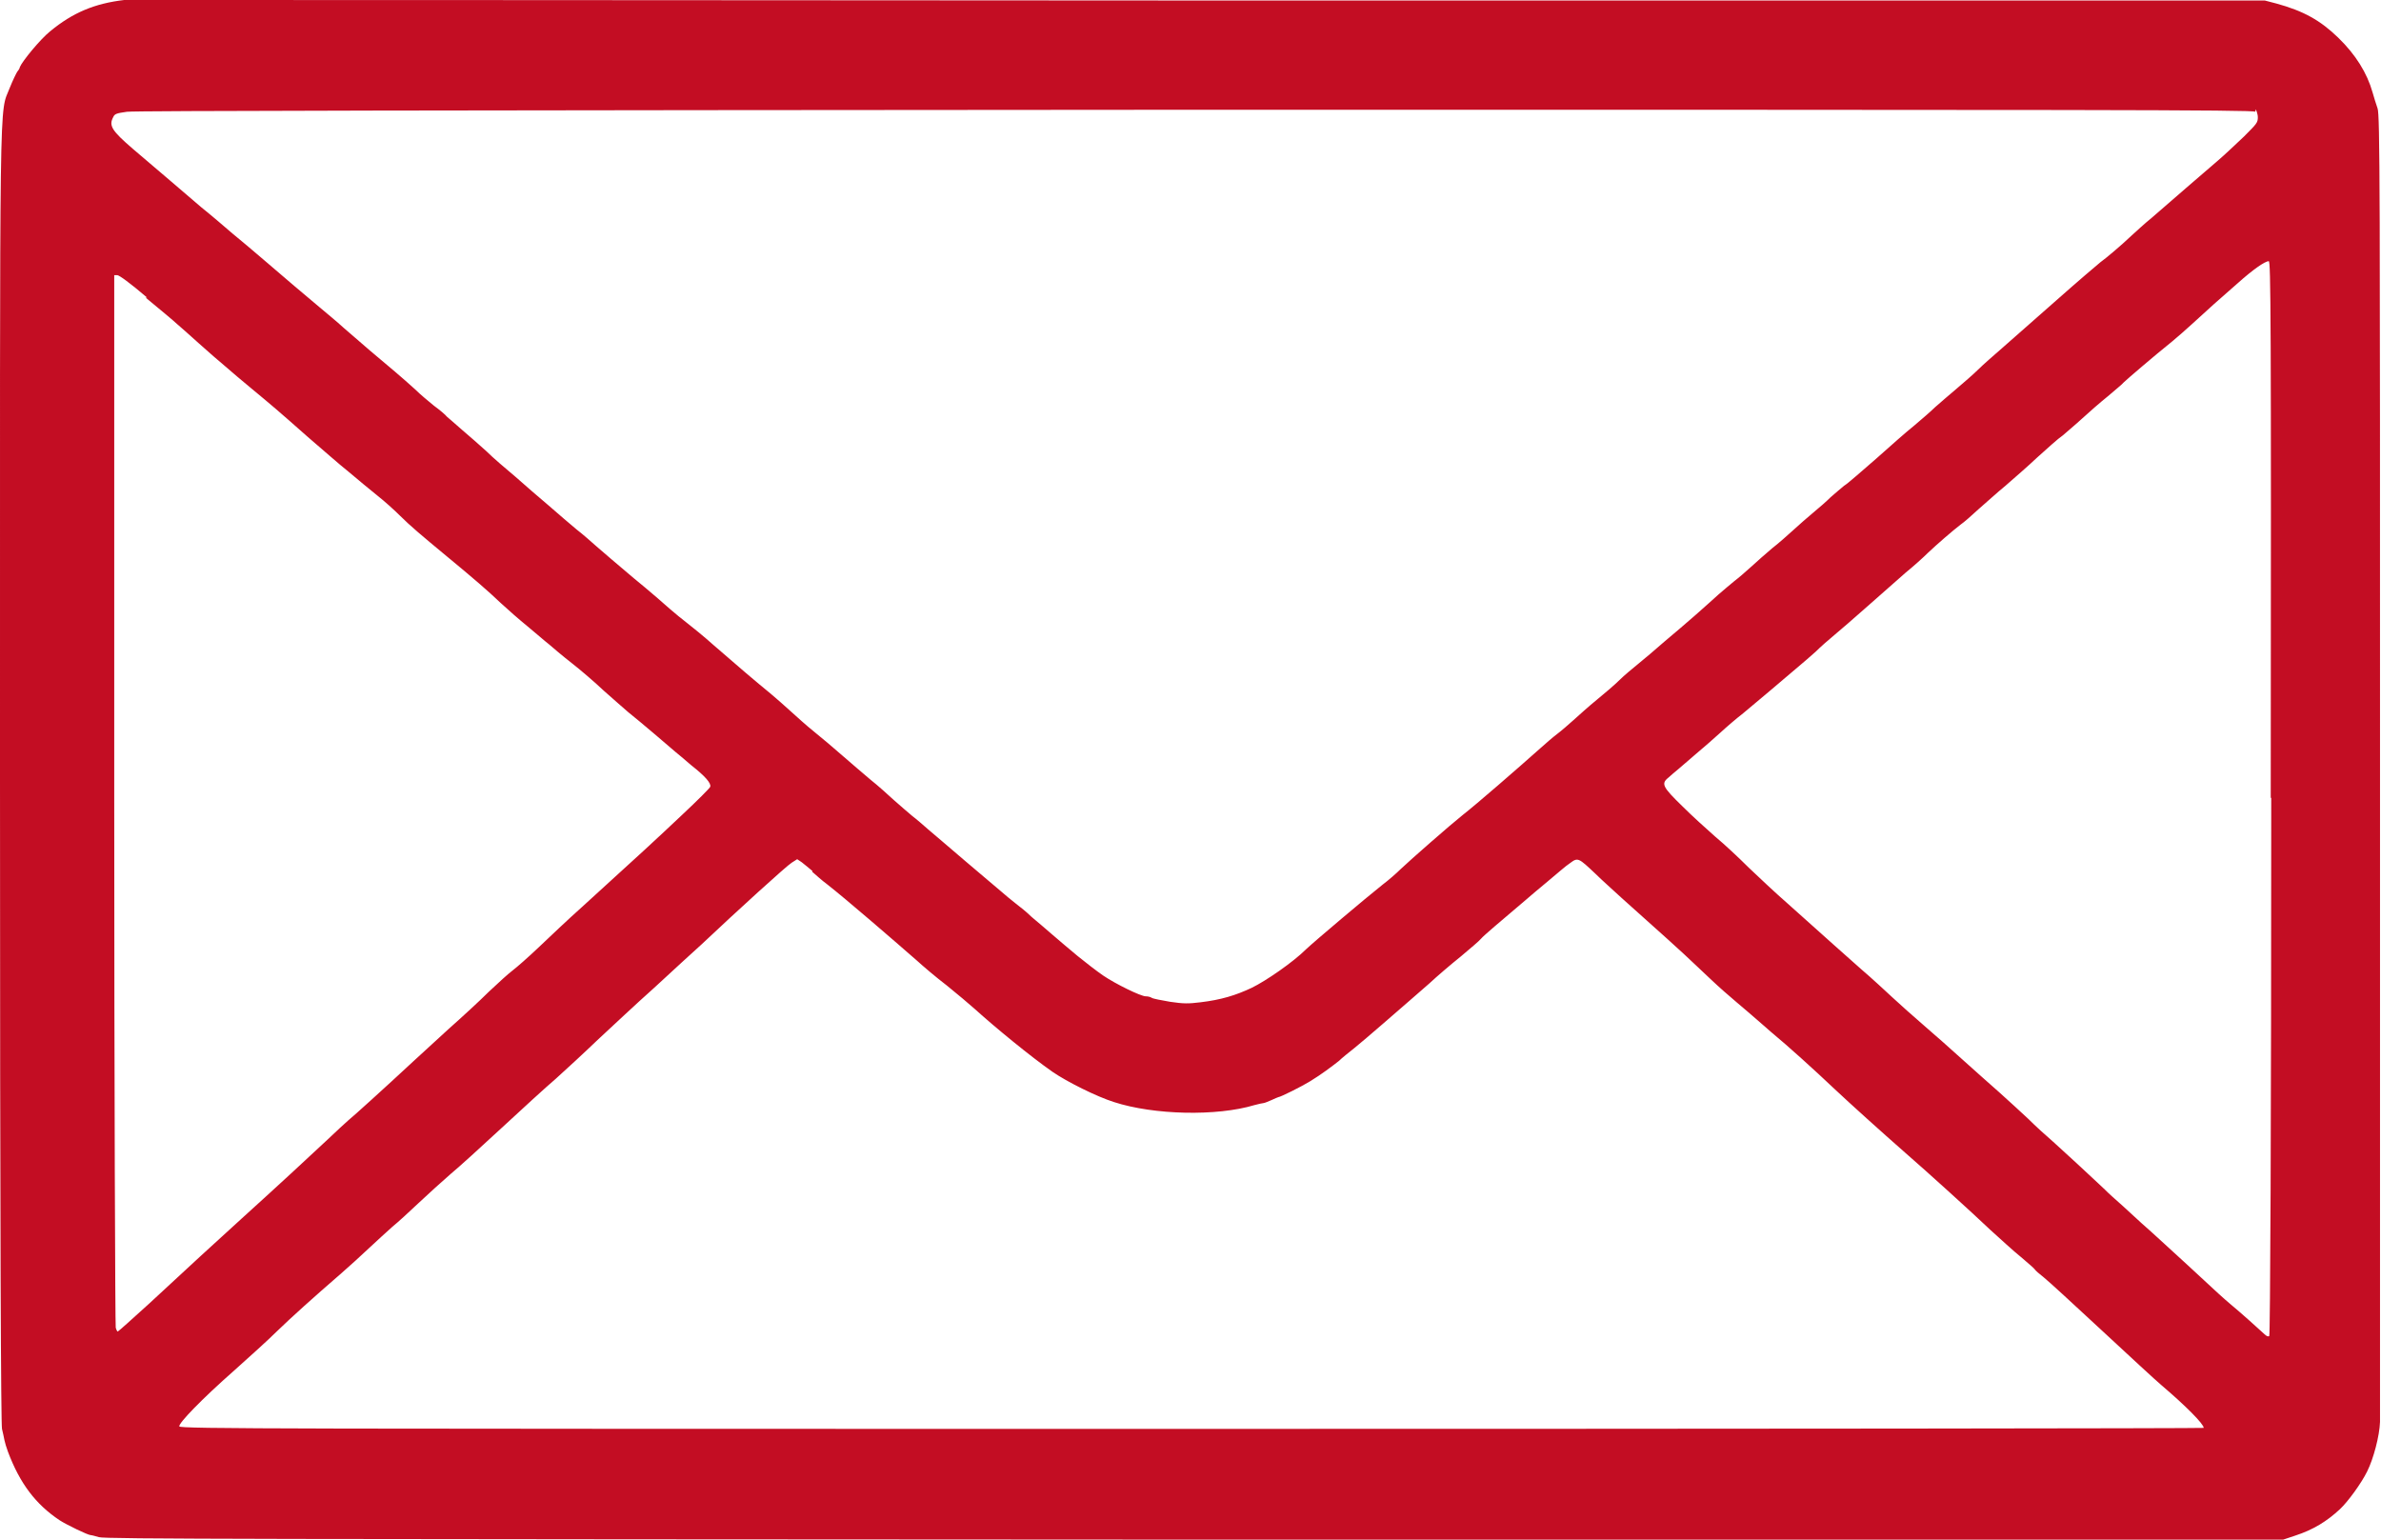
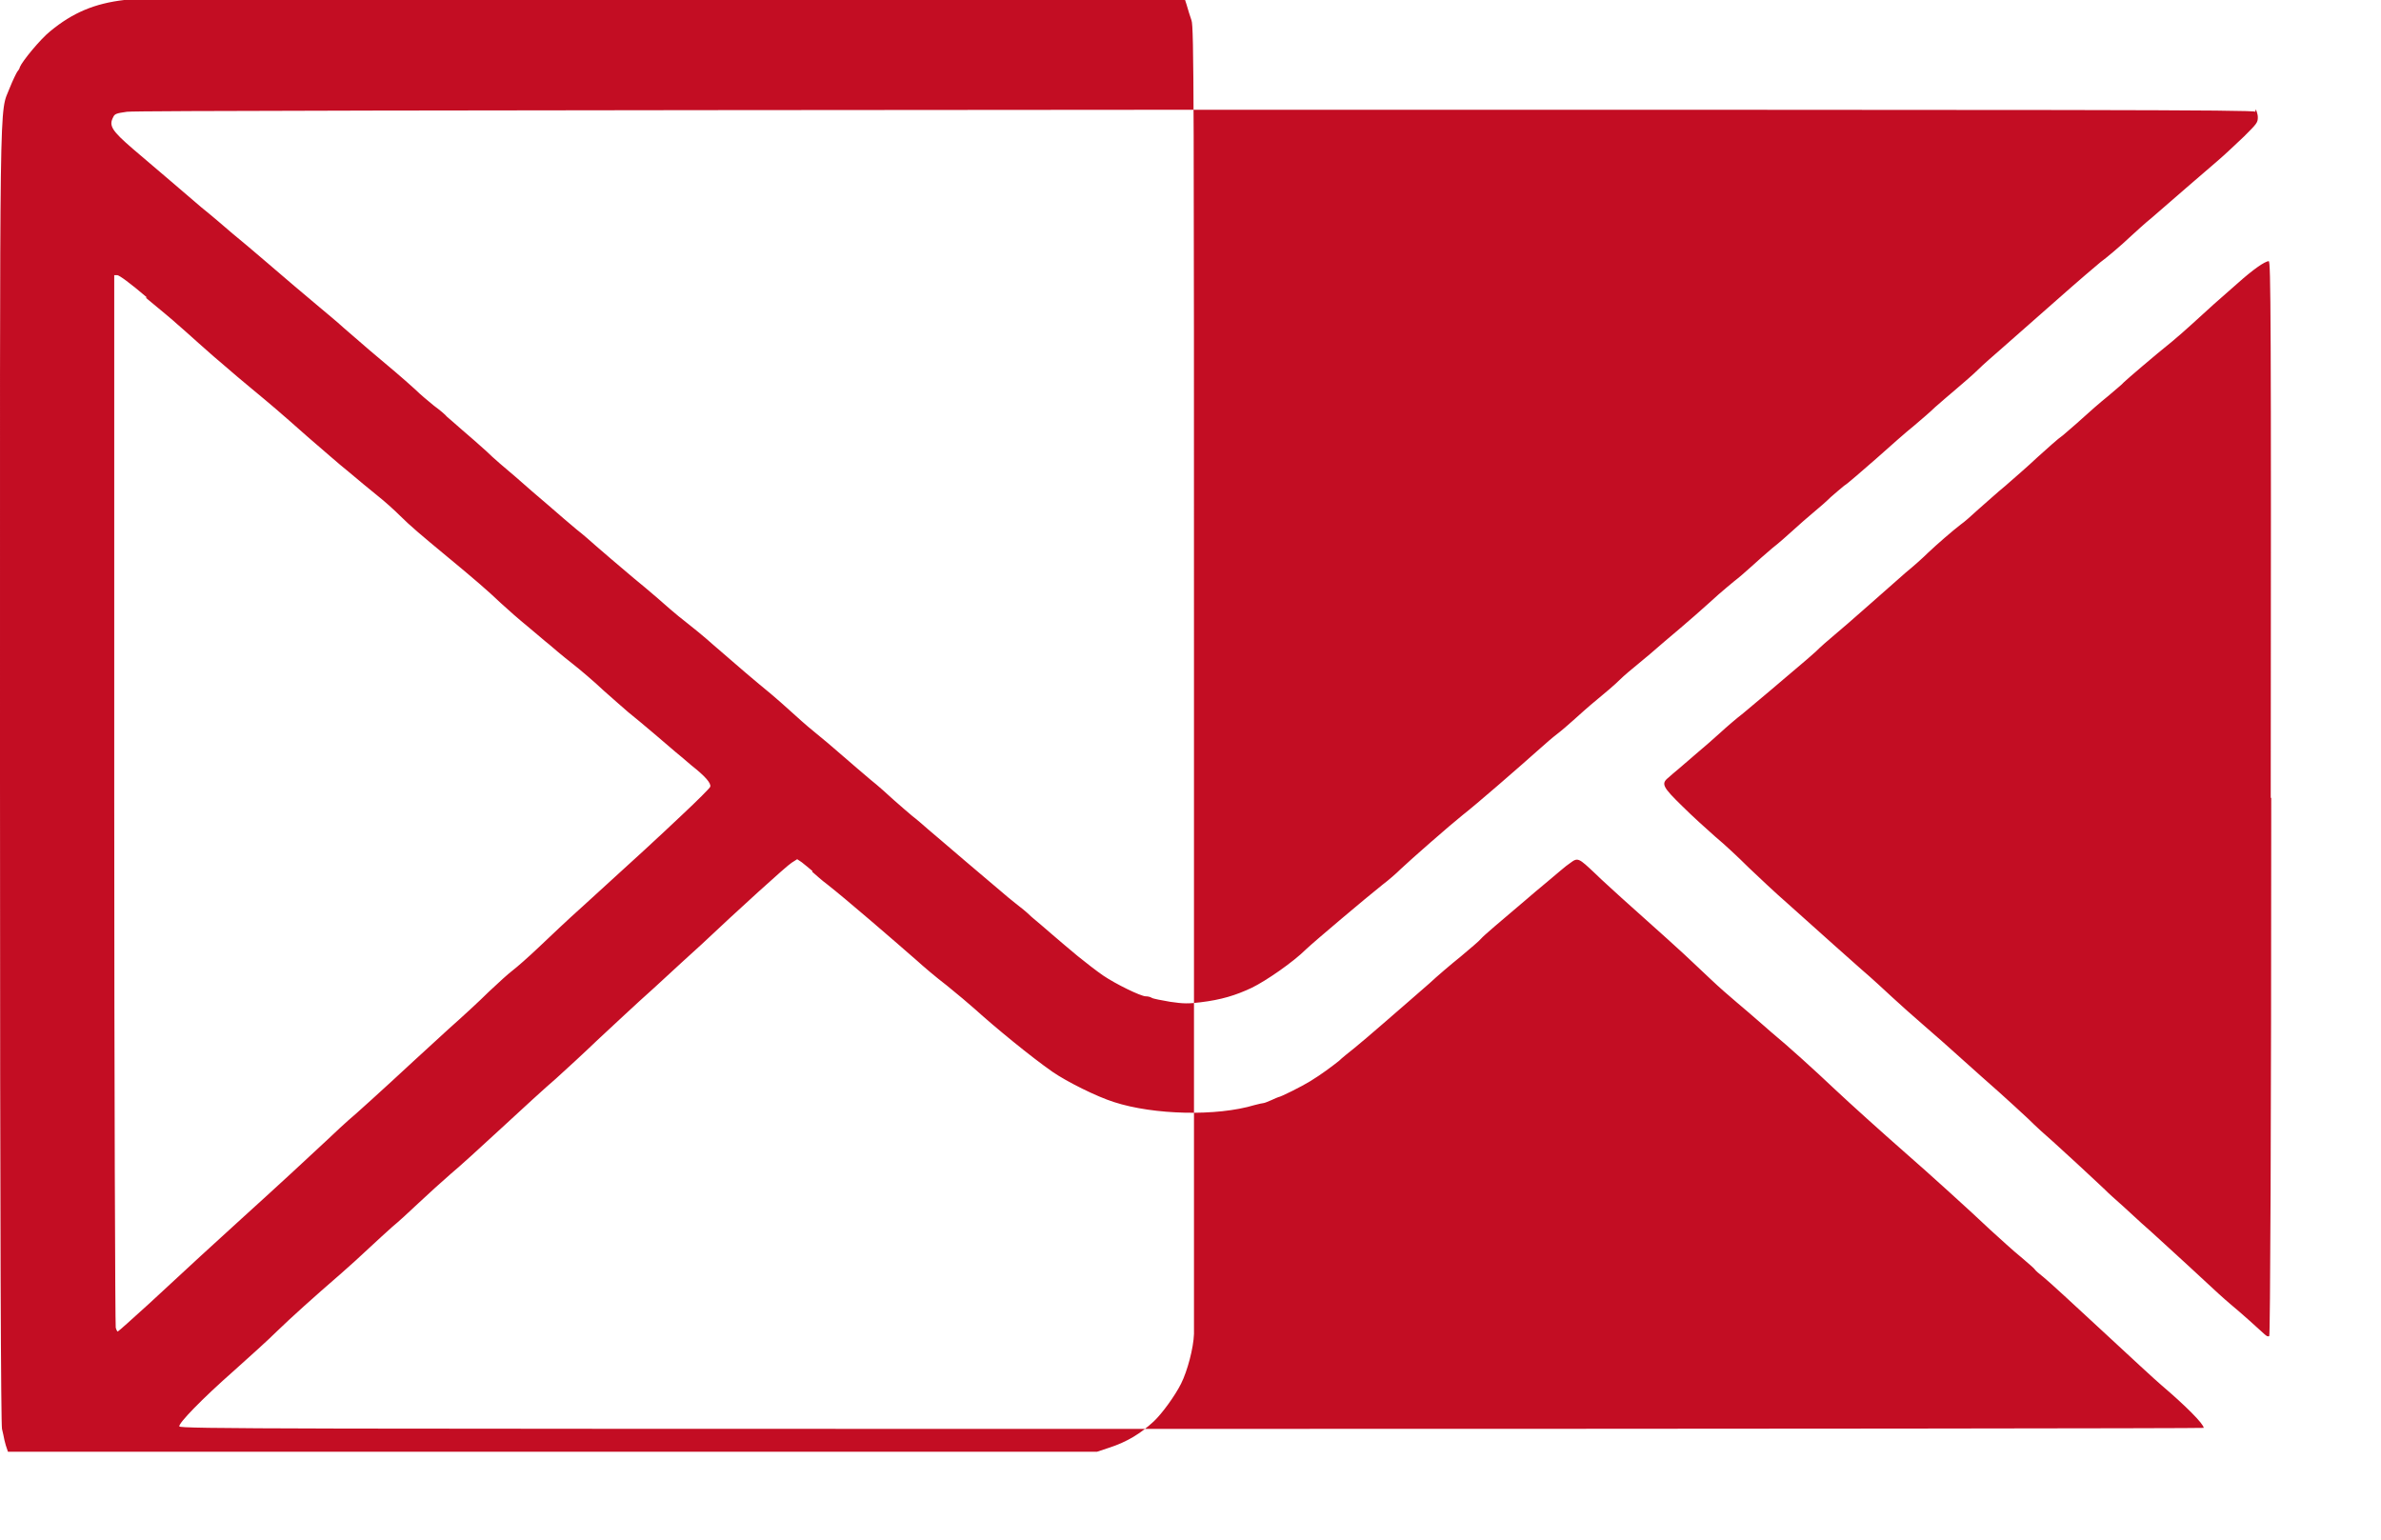
<svg xmlns="http://www.w3.org/2000/svg" id="_レイヤー_2" viewBox="0 0 47.94 31">
  <defs>
    <style>.cls-1{fill:#c30d23;}</style>
  </defs>
  <g id="_レイヤー_1-2">
-     <path class="cls-1" d="M2.5,0c-.59.07-1.03.25-1.49.63-.2.16-.56.6-.61.72,0,.02-.03.07-.05.09-.02.03-.09.17-.15.32C-.02,2.34,0,1.3,0,15.72c0,9.36.02,12.95.04,13.05.02.08.04.18.05.23s.04.15.07.23c.24.64.56,1.06,1.04,1.38.14.09.57.3.63.3.02,0,.09.02.16.04.11.04,3.04.04,22.05.05h21.93s.24-.08.24-.08c.37-.12.64-.29.9-.53.17-.16.43-.52.55-.76.13-.26.25-.72.26-1,0-.12,0-6.09,0-13.26,0-11.55,0-13.07-.05-13.19-.03-.08-.07-.22-.1-.32-.11-.39-.34-.76-.69-1.1-.36-.35-.7-.54-1.25-.69l-.23-.06h-21.51C12.29,0,2.56,0,2.5,0h0ZM45.42,2.2s.04.09.04.16c0,.11-.02.13-.28.39-.16.15-.39.37-.52.48-.13.11-.42.36-.65.56-.23.2-.54.47-.68.59-.15.12-.33.29-.42.37-.21.2-.52.46-.62.53-.05.04-.45.38-.89.77-.44.39-.93.82-1.09.96-.16.14-.38.33-.48.43-.1.1-.3.27-.44.39s-.33.28-.43.37c-.09.09-.28.25-.42.37-.14.11-.49.42-.77.67-.29.25-.57.5-.64.54-.06.05-.18.15-.27.23-.08.08-.24.22-.35.31-.11.09-.29.25-.4.35-.11.1-.3.27-.43.37-.12.1-.31.27-.42.37-.11.1-.26.23-.34.29-.07.06-.22.18-.32.27-.1.09-.31.28-.47.42-.16.14-.44.38-.62.53-.18.16-.42.36-.53.45-.11.09-.28.23-.37.32-.09.09-.3.27-.46.4s-.37.32-.47.41c-.1.09-.25.22-.33.28-.08.06-.23.19-.33.28-.46.41-1.3,1.14-1.57,1.35-.24.19-1.05.9-1.25,1.09-.08.08-.24.22-.36.31-.34.27-1.37,1.14-1.54,1.3-.26.26-.81.64-1.1.78-.32.15-.61.24-1.03.29-.24.03-.34.03-.61-.01-.17-.03-.34-.06-.37-.08-.03-.02-.08-.03-.12-.03-.1,0-.61-.25-.86-.42-.13-.09-.35-.26-.51-.39s-.39-.33-.52-.44c-.13-.11-.31-.27-.41-.35-.09-.09-.24-.21-.32-.27-.09-.07-.21-.17-.29-.24-.08-.07-.4-.34-.72-.61-.32-.27-.65-.56-.75-.64-.09-.08-.24-.21-.32-.27-.08-.07-.25-.21-.37-.32-.12-.11-.33-.3-.47-.41-.14-.12-.39-.33-.56-.48-.17-.15-.43-.37-.58-.49-.15-.12-.36-.31-.47-.41-.11-.1-.29-.26-.41-.36-.27-.22-.67-.56-1.14-.97-.2-.18-.45-.38-.54-.45-.09-.07-.24-.19-.33-.27-.09-.08-.42-.37-.74-.63-.32-.27-.66-.56-.75-.64-.09-.08-.27-.24-.4-.34-.13-.11-.38-.32-.56-.48-.19-.16-.49-.42-.67-.58-.19-.16-.45-.38-.58-.51-.13-.12-.35-.31-.49-.43s-.27-.24-.31-.27c-.03-.04-.15-.14-.26-.22-.11-.09-.28-.23-.38-.33-.1-.09-.29-.26-.41-.36-.29-.24-.71-.6-1.03-.88-.13-.12-.35-.3-.48-.41-.31-.26-.69-.58-1.13-.96-.2-.17-.48-.41-.63-.53-.15-.13-.43-.37-.63-.53-.34-.29-.85-.73-1.37-1.17-.43-.37-.49-.47-.4-.64.03-.07.07-.08.28-.11.18-.02,5.95-.03,21.53-.04,18.09,0,21.29,0,21.32.04h0ZM45.73,16.07c0,6.64-.02,10.81-.04,10.83-.02.02-.06,0-.1-.04-.12-.11-.45-.41-.68-.6-.12-.1-.35-.31-.52-.47-.17-.16-.51-.47-.75-.69-.24-.22-.47-.43-.52-.47-.04-.04-.21-.19-.37-.34-.16-.14-.3-.27-.3-.27,0,0-.1-.1-.21-.2-.11-.1-.3-.28-.43-.4-.13-.12-.34-.31-.47-.43-.14-.12-.36-.32-.5-.46-.14-.13-.41-.38-.59-.54-.18-.16-.51-.45-.73-.65-.22-.2-.57-.51-.78-.69-.21-.18-.5-.44-.64-.57-.14-.13-.42-.39-.62-.56-.35-.31-.62-.55-1.49-1.33-.23-.2-.57-.52-.78-.72-.2-.2-.5-.48-.67-.62-.17-.15-.47-.42-.67-.62-.39-.38-.43-.45-.28-.57.04-.04.14-.12.21-.18.07-.06.23-.2.36-.31.13-.11.34-.29.47-.41.13-.12.34-.3.47-.4.12-.1.38-.32.56-.47s.42-.36.53-.45c.11-.09.28-.24.37-.32.09-.09.26-.24.37-.33.11-.09.42-.36.68-.59.26-.23.61-.54.76-.67.16-.13.36-.31.45-.4.18-.17.49-.44.66-.57.06-.04.22-.18.36-.31.14-.12.38-.34.54-.47.16-.14.45-.39.64-.57.2-.18.42-.38.51-.44.08-.07.26-.22.39-.34.13-.12.37-.33.52-.45.15-.13.3-.25.32-.28.05-.05.62-.54.97-.82.11-.09.29-.25.4-.35.11-.1.31-.28.44-.4.14-.12.36-.32.5-.44.28-.25.53-.43.61-.43.04,0,.05.98.04,10.8h0ZM2.93,5.99c.29.24.58.48.63.53.05.04.25.22.44.39.19.17.43.38.54.47.1.09.34.29.52.44.41.34.53.44,1.14.98.27.23.63.55.82.7.18.15.44.37.58.48.14.11.34.29.45.4.21.21.45.41.92.8.57.47.87.73,1.11.96.14.13.38.34.54.47.16.13.35.3.43.36.08.07.28.24.46.38.18.14.47.39.65.56.19.17.41.36.49.43.24.19.87.73.95.8.04.03.18.15.32.27.28.22.4.36.38.43,0,.02-.26.28-.57.57-.53.5-.8.75-2.01,1.85-.27.24-.66.61-.87.81-.21.2-.45.41-.53.47-.08.06-.29.25-.48.43-.18.18-.55.52-.81.75-.26.24-.58.53-.72.66-.57.53-1.2,1.1-1.3,1.18-.06.05-.24.22-.41.38-.32.3-1.01.94-1.74,1.6-.52.47-1.05.96-1.86,1.71-.34.31-.62.56-.63.56s-.03-.04-.04-.08c-.01-.05-.03-4.83-.03-10.64V5.54s.06,0,.06,0c.04,0,.26.16.6.45h0ZM16.35,17.55c.07.06.2.18.31.26.37.29,1.32,1.11,1.8,1.53.12.11.39.34.6.5.21.17.46.38.56.47.42.38,1.14.97,1.57,1.27.29.2.89.5,1.24.61.8.26,2.07.29,2.83.06.08-.02.16-.04.18-.04.02,0,.09-.03.16-.06.07-.03.13-.06.14-.06.04,0,.48-.22.64-.32.23-.14.44-.3.58-.41.06-.06.2-.17.3-.25.1-.08.37-.31.6-.51.23-.2.47-.41.53-.46.06-.05.23-.2.39-.34.15-.14.43-.38.63-.54.19-.16.38-.32.41-.36.05-.06.38-.34.9-.78.08-.07.28-.24.45-.38s.36-.31.44-.36c.16-.12.17-.11.51.21.13.13.38.35.53.49.75.67,1.23,1.1,1.5,1.36.16.15.41.39.56.52.15.13.37.32.49.42.12.1.32.28.46.4.34.28.89.78,1.27,1.14.33.31.94.86,1.43,1.29.46.4,1.32,1.18,1.71,1.55.2.18.47.43.62.55.14.12.27.23.28.25.01.02.09.09.18.16.09.07.61.55,1.16,1.06.55.51,1.1,1.02,1.22,1.12.47.4.84.77.84.85,0,.01-9.17.02-20.37.02-18.44,0-20.38,0-20.39-.05-.02-.06.44-.54,1.11-1.13.29-.26.68-.61.85-.78.3-.29.71-.66,1.31-1.18.14-.12.39-.35.55-.5.16-.15.37-.34.47-.43.1-.08.34-.3.53-.48.19-.18.48-.44.64-.58.17-.14.63-.56,1.03-.93.4-.37.89-.82,1.09-.99.2-.18.58-.53.84-.78.27-.25.78-.73,1.14-1.05.36-.33.79-.73.96-.88.71-.67,1.71-1.58,1.81-1.64l.11-.07.09.06c.05.04.15.12.22.18h0Z" />
+     <path class="cls-1" d="M2.5,0c-.59.07-1.03.25-1.49.63-.2.16-.56.6-.61.72,0,.02-.03.07-.05.09-.02.03-.09.17-.15.32C-.02,2.34,0,1.3,0,15.72c0,9.36.02,12.95.04,13.05.02.08.04.18.05.23s.04.15.07.23h21.93s.24-.08.24-.08c.37-.12.64-.29.9-.53.17-.16.43-.52.55-.76.13-.26.25-.72.26-1,0-.12,0-6.09,0-13.26,0-11.55,0-13.07-.05-13.19-.03-.08-.07-.22-.1-.32-.11-.39-.34-.76-.69-1.1-.36-.35-.7-.54-1.25-.69l-.23-.06h-21.51C12.29,0,2.56,0,2.5,0h0ZM45.42,2.2s.04.09.04.16c0,.11-.02.13-.28.39-.16.15-.39.37-.52.48-.13.11-.42.36-.65.56-.23.2-.54.47-.68.59-.15.12-.33.29-.42.37-.21.2-.52.46-.62.53-.05.04-.45.38-.89.77-.44.39-.93.82-1.09.96-.16.14-.38.33-.48.43-.1.1-.3.27-.44.39s-.33.28-.43.37c-.09.09-.28.25-.42.37-.14.11-.49.42-.77.67-.29.25-.57.5-.64.54-.06.05-.18.15-.27.23-.08.08-.24.22-.35.31-.11.09-.29.25-.4.35-.11.1-.3.27-.43.37-.12.1-.31.27-.42.37-.11.1-.26.23-.34.29-.07.06-.22.18-.32.27-.1.09-.31.28-.47.42-.16.14-.44.38-.62.53-.18.16-.42.36-.53.45-.11.09-.28.23-.37.32-.09.09-.3.27-.46.4s-.37.32-.47.41c-.1.09-.25.22-.33.28-.08.06-.23.19-.33.28-.46.41-1.3,1.14-1.57,1.35-.24.19-1.05.9-1.25,1.09-.08.08-.24.22-.36.31-.34.27-1.37,1.14-1.54,1.3-.26.26-.81.64-1.1.78-.32.15-.61.24-1.03.29-.24.03-.34.03-.61-.01-.17-.03-.34-.06-.37-.08-.03-.02-.08-.03-.12-.03-.1,0-.61-.25-.86-.42-.13-.09-.35-.26-.51-.39s-.39-.33-.52-.44c-.13-.11-.31-.27-.41-.35-.09-.09-.24-.21-.32-.27-.09-.07-.21-.17-.29-.24-.08-.07-.4-.34-.72-.61-.32-.27-.65-.56-.75-.64-.09-.08-.24-.21-.32-.27-.08-.07-.25-.21-.37-.32-.12-.11-.33-.3-.47-.41-.14-.12-.39-.33-.56-.48-.17-.15-.43-.37-.58-.49-.15-.12-.36-.31-.47-.41-.11-.1-.29-.26-.41-.36-.27-.22-.67-.56-1.14-.97-.2-.18-.45-.38-.54-.45-.09-.07-.24-.19-.33-.27-.09-.08-.42-.37-.74-.63-.32-.27-.66-.56-.75-.64-.09-.08-.27-.24-.4-.34-.13-.11-.38-.32-.56-.48-.19-.16-.49-.42-.67-.58-.19-.16-.45-.38-.58-.51-.13-.12-.35-.31-.49-.43s-.27-.24-.31-.27c-.03-.04-.15-.14-.26-.22-.11-.09-.28-.23-.38-.33-.1-.09-.29-.26-.41-.36-.29-.24-.71-.6-1.03-.88-.13-.12-.35-.3-.48-.41-.31-.26-.69-.58-1.13-.96-.2-.17-.48-.41-.63-.53-.15-.13-.43-.37-.63-.53-.34-.29-.85-.73-1.37-1.17-.43-.37-.49-.47-.4-.64.03-.07.07-.08.28-.11.18-.02,5.95-.03,21.53-.04,18.09,0,21.29,0,21.32.04h0ZM45.73,16.07c0,6.64-.02,10.81-.04,10.83-.02.02-.06,0-.1-.04-.12-.11-.45-.41-.68-.6-.12-.1-.35-.31-.52-.47-.17-.16-.51-.47-.75-.69-.24-.22-.47-.43-.52-.47-.04-.04-.21-.19-.37-.34-.16-.14-.3-.27-.3-.27,0,0-.1-.1-.21-.2-.11-.1-.3-.28-.43-.4-.13-.12-.34-.31-.47-.43-.14-.12-.36-.32-.5-.46-.14-.13-.41-.38-.59-.54-.18-.16-.51-.45-.73-.65-.22-.2-.57-.51-.78-.69-.21-.18-.5-.44-.64-.57-.14-.13-.42-.39-.62-.56-.35-.31-.62-.55-1.49-1.33-.23-.2-.57-.52-.78-.72-.2-.2-.5-.48-.67-.62-.17-.15-.47-.42-.67-.62-.39-.38-.43-.45-.28-.57.04-.04.14-.12.21-.18.07-.06.23-.2.36-.31.13-.11.34-.29.47-.41.13-.12.34-.3.47-.4.12-.1.38-.32.56-.47s.42-.36.53-.45c.11-.09.28-.24.37-.32.09-.09.26-.24.37-.33.11-.09.42-.36.68-.59.26-.23.61-.54.76-.67.16-.13.36-.31.45-.4.18-.17.49-.44.66-.57.06-.04.22-.18.36-.31.14-.12.38-.34.54-.47.16-.14.45-.39.64-.57.2-.18.42-.38.51-.44.08-.07.26-.22.39-.34.13-.12.37-.33.52-.45.15-.13.3-.25.32-.28.05-.05.62-.54.97-.82.11-.09.29-.25.4-.35.11-.1.31-.28.44-.4.14-.12.36-.32.5-.44.28-.25.53-.43.61-.43.04,0,.05.98.04,10.8h0ZM2.93,5.99c.29.24.58.48.63.53.05.04.25.22.44.39.19.17.43.38.54.47.1.09.34.29.52.44.41.34.53.44,1.14.98.27.23.63.55.82.7.18.15.44.37.58.48.14.11.34.29.45.4.21.21.45.41.92.8.57.47.87.73,1.11.96.14.13.38.34.54.47.16.13.35.3.43.36.08.07.28.24.46.38.18.14.47.39.65.56.19.17.41.36.49.43.24.19.87.73.95.8.04.03.18.15.32.27.28.22.4.36.38.43,0,.02-.26.28-.57.57-.53.5-.8.75-2.01,1.85-.27.24-.66.61-.87.81-.21.2-.45.41-.53.47-.08.06-.29.25-.48.43-.18.18-.55.52-.81.75-.26.24-.58.53-.72.66-.57.53-1.2,1.1-1.3,1.18-.06.05-.24.22-.41.38-.32.3-1.01.94-1.74,1.6-.52.47-1.05.96-1.86,1.71-.34.31-.62.56-.63.56s-.03-.04-.04-.08c-.01-.05-.03-4.83-.03-10.64V5.54s.06,0,.06,0c.04,0,.26.16.6.45h0ZM16.35,17.55c.07.06.2.18.31.26.37.29,1.32,1.11,1.8,1.53.12.11.39.34.6.5.21.17.46.38.56.47.42.38,1.14.97,1.57,1.27.29.2.89.5,1.24.61.8.26,2.07.29,2.83.06.08-.02.16-.04.18-.04.02,0,.09-.03.16-.06.07-.03.13-.06.14-.06.04,0,.48-.22.64-.32.23-.14.44-.3.58-.41.06-.06.2-.17.3-.25.1-.08.37-.31.6-.51.23-.2.47-.41.53-.46.06-.05.23-.2.39-.34.15-.14.43-.38.63-.54.19-.16.38-.32.41-.36.05-.06.38-.34.9-.78.08-.07.28-.24.45-.38s.36-.31.44-.36c.16-.12.17-.11.51.21.13.13.38.35.53.49.75.67,1.23,1.1,1.5,1.36.16.15.41.39.56.52.15.13.37.32.49.42.12.1.32.28.46.4.34.28.89.78,1.27,1.14.33.31.94.86,1.43,1.29.46.4,1.32,1.18,1.71,1.55.2.18.47.43.62.55.14.12.27.23.28.25.01.02.09.09.18.16.09.07.61.55,1.16,1.06.55.51,1.1,1.02,1.22,1.12.47.4.84.77.84.85,0,.01-9.17.02-20.37.02-18.44,0-20.38,0-20.39-.05-.02-.06.44-.54,1.11-1.13.29-.26.68-.61.85-.78.3-.29.71-.66,1.31-1.18.14-.12.39-.35.55-.5.16-.15.37-.34.47-.43.1-.08.34-.3.53-.48.19-.18.48-.44.64-.58.17-.14.63-.56,1.03-.93.4-.37.89-.82,1.09-.99.2-.18.58-.53.84-.78.27-.25.78-.73,1.14-1.05.36-.33.79-.73.96-.88.71-.67,1.71-1.58,1.81-1.64l.11-.07.09.06c.05.04.15.12.22.18h0Z" />
  </g>
</svg>